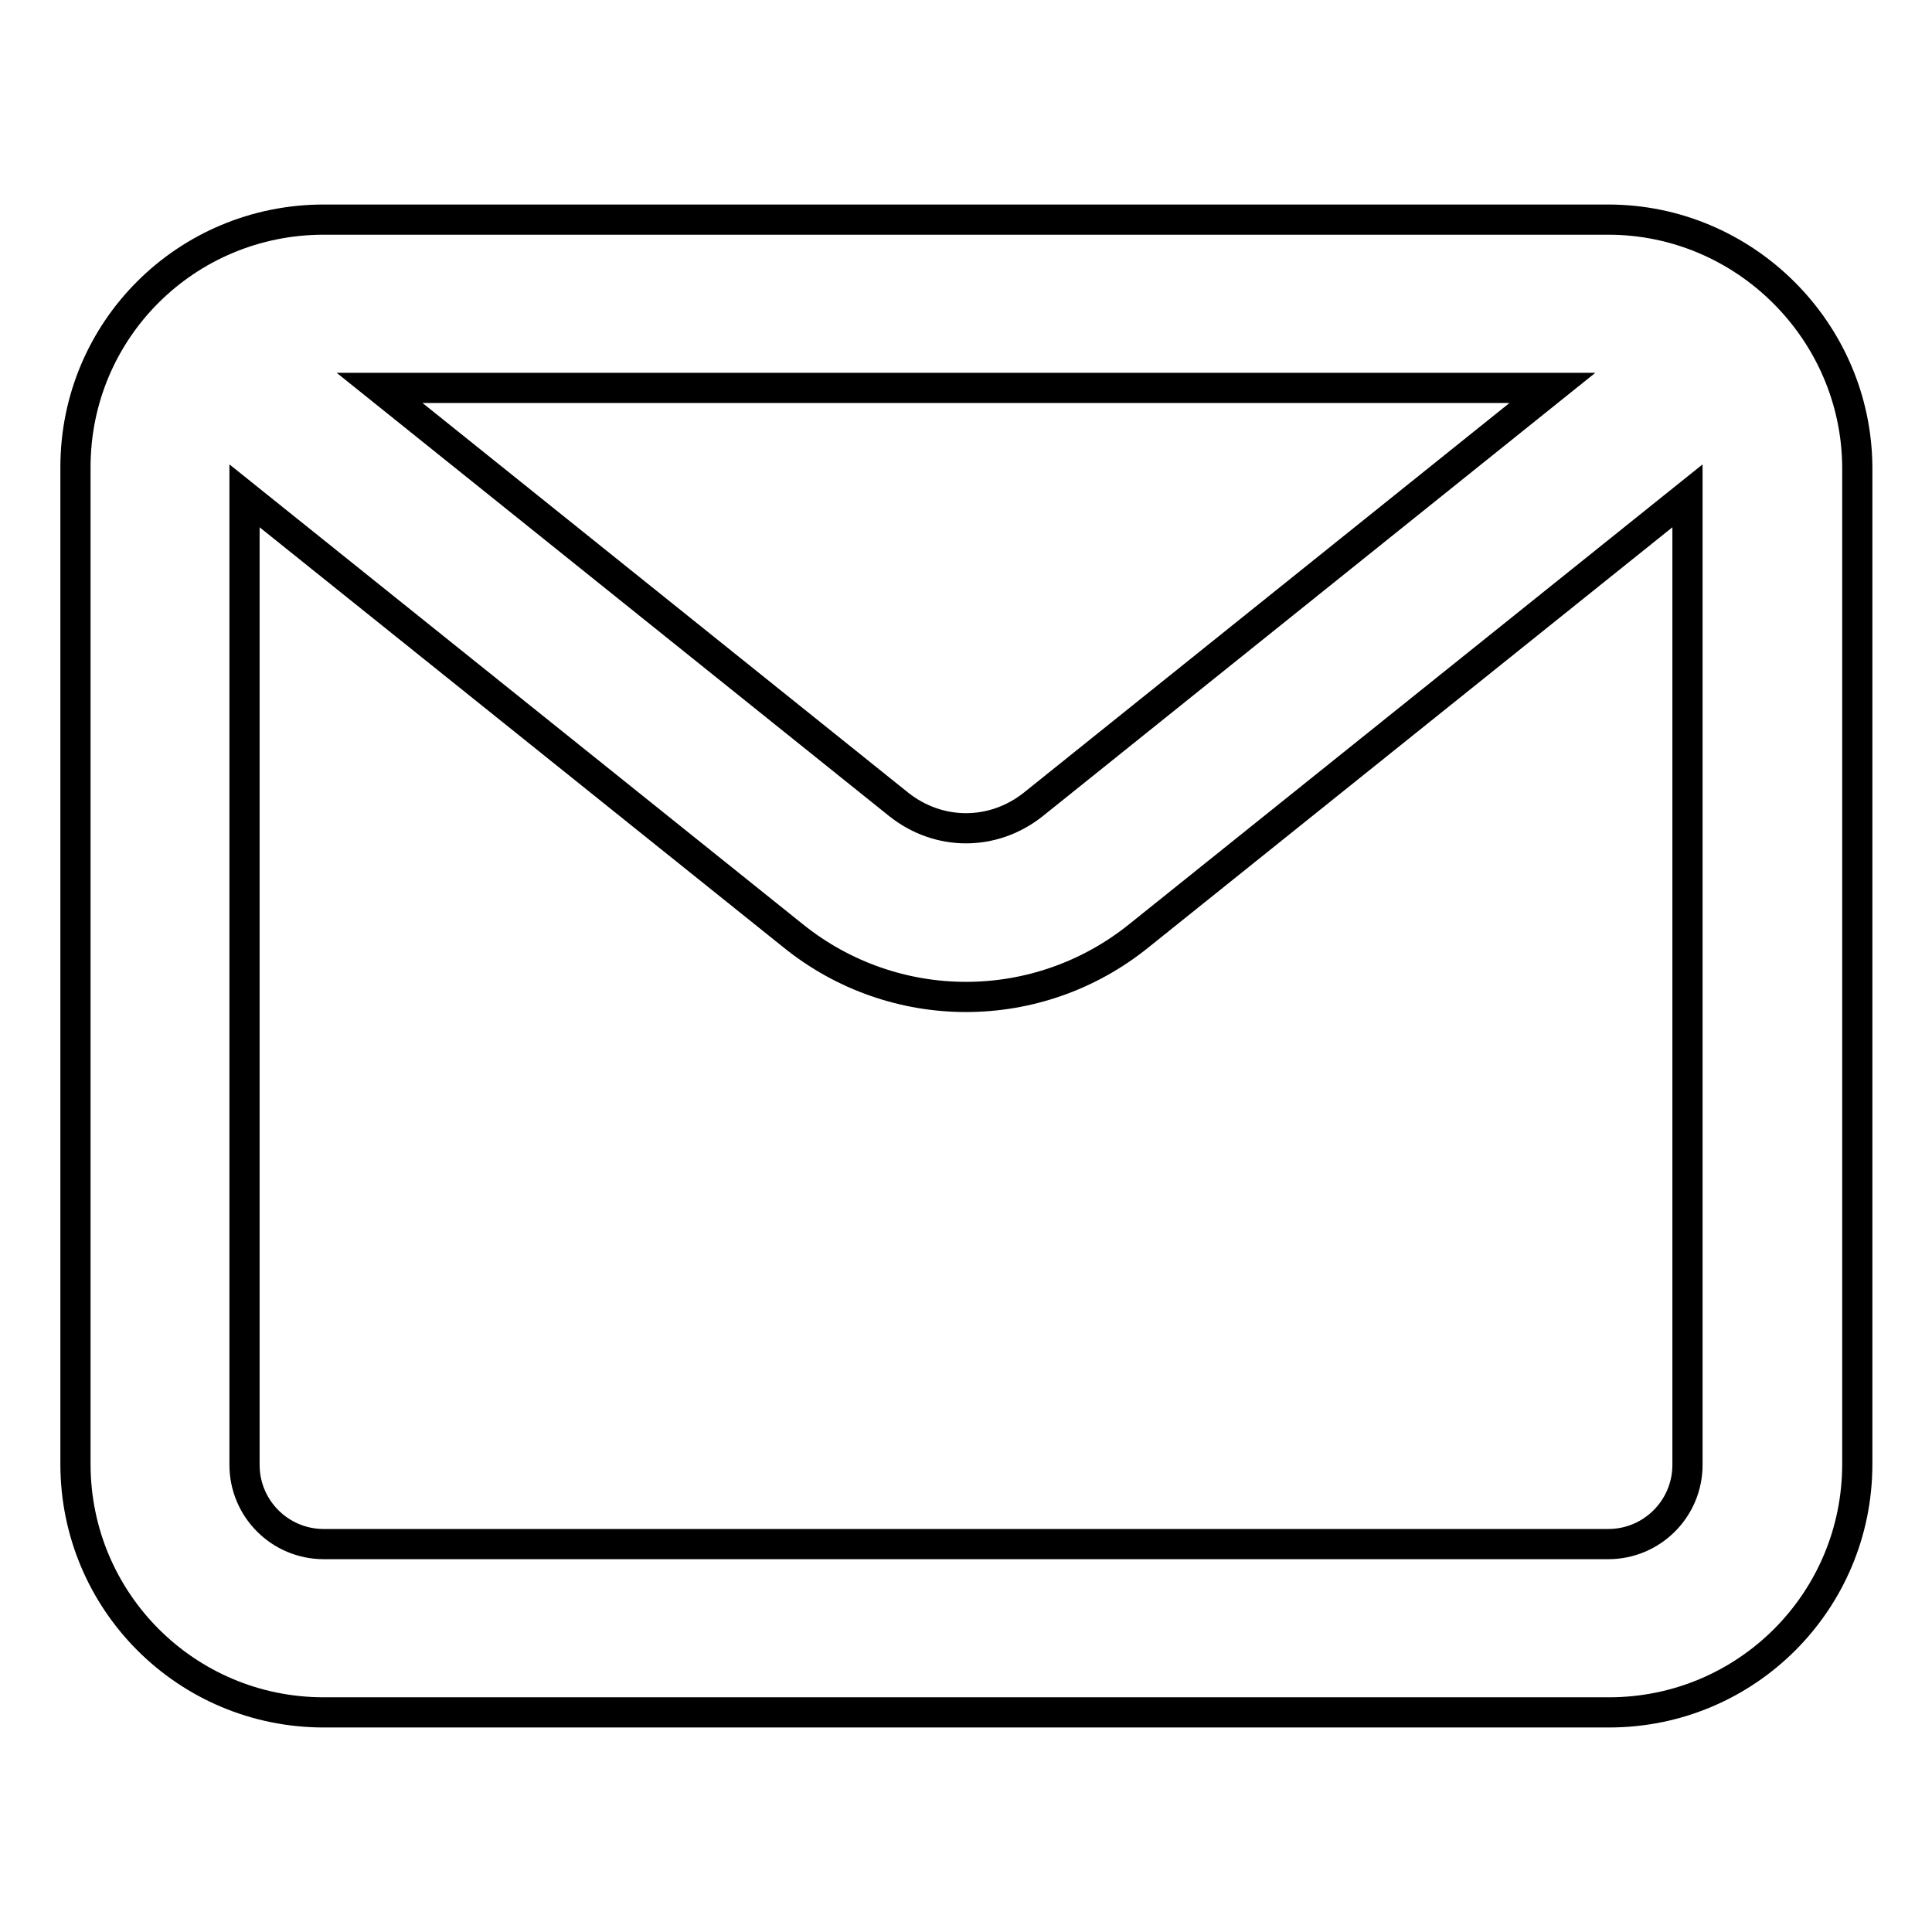
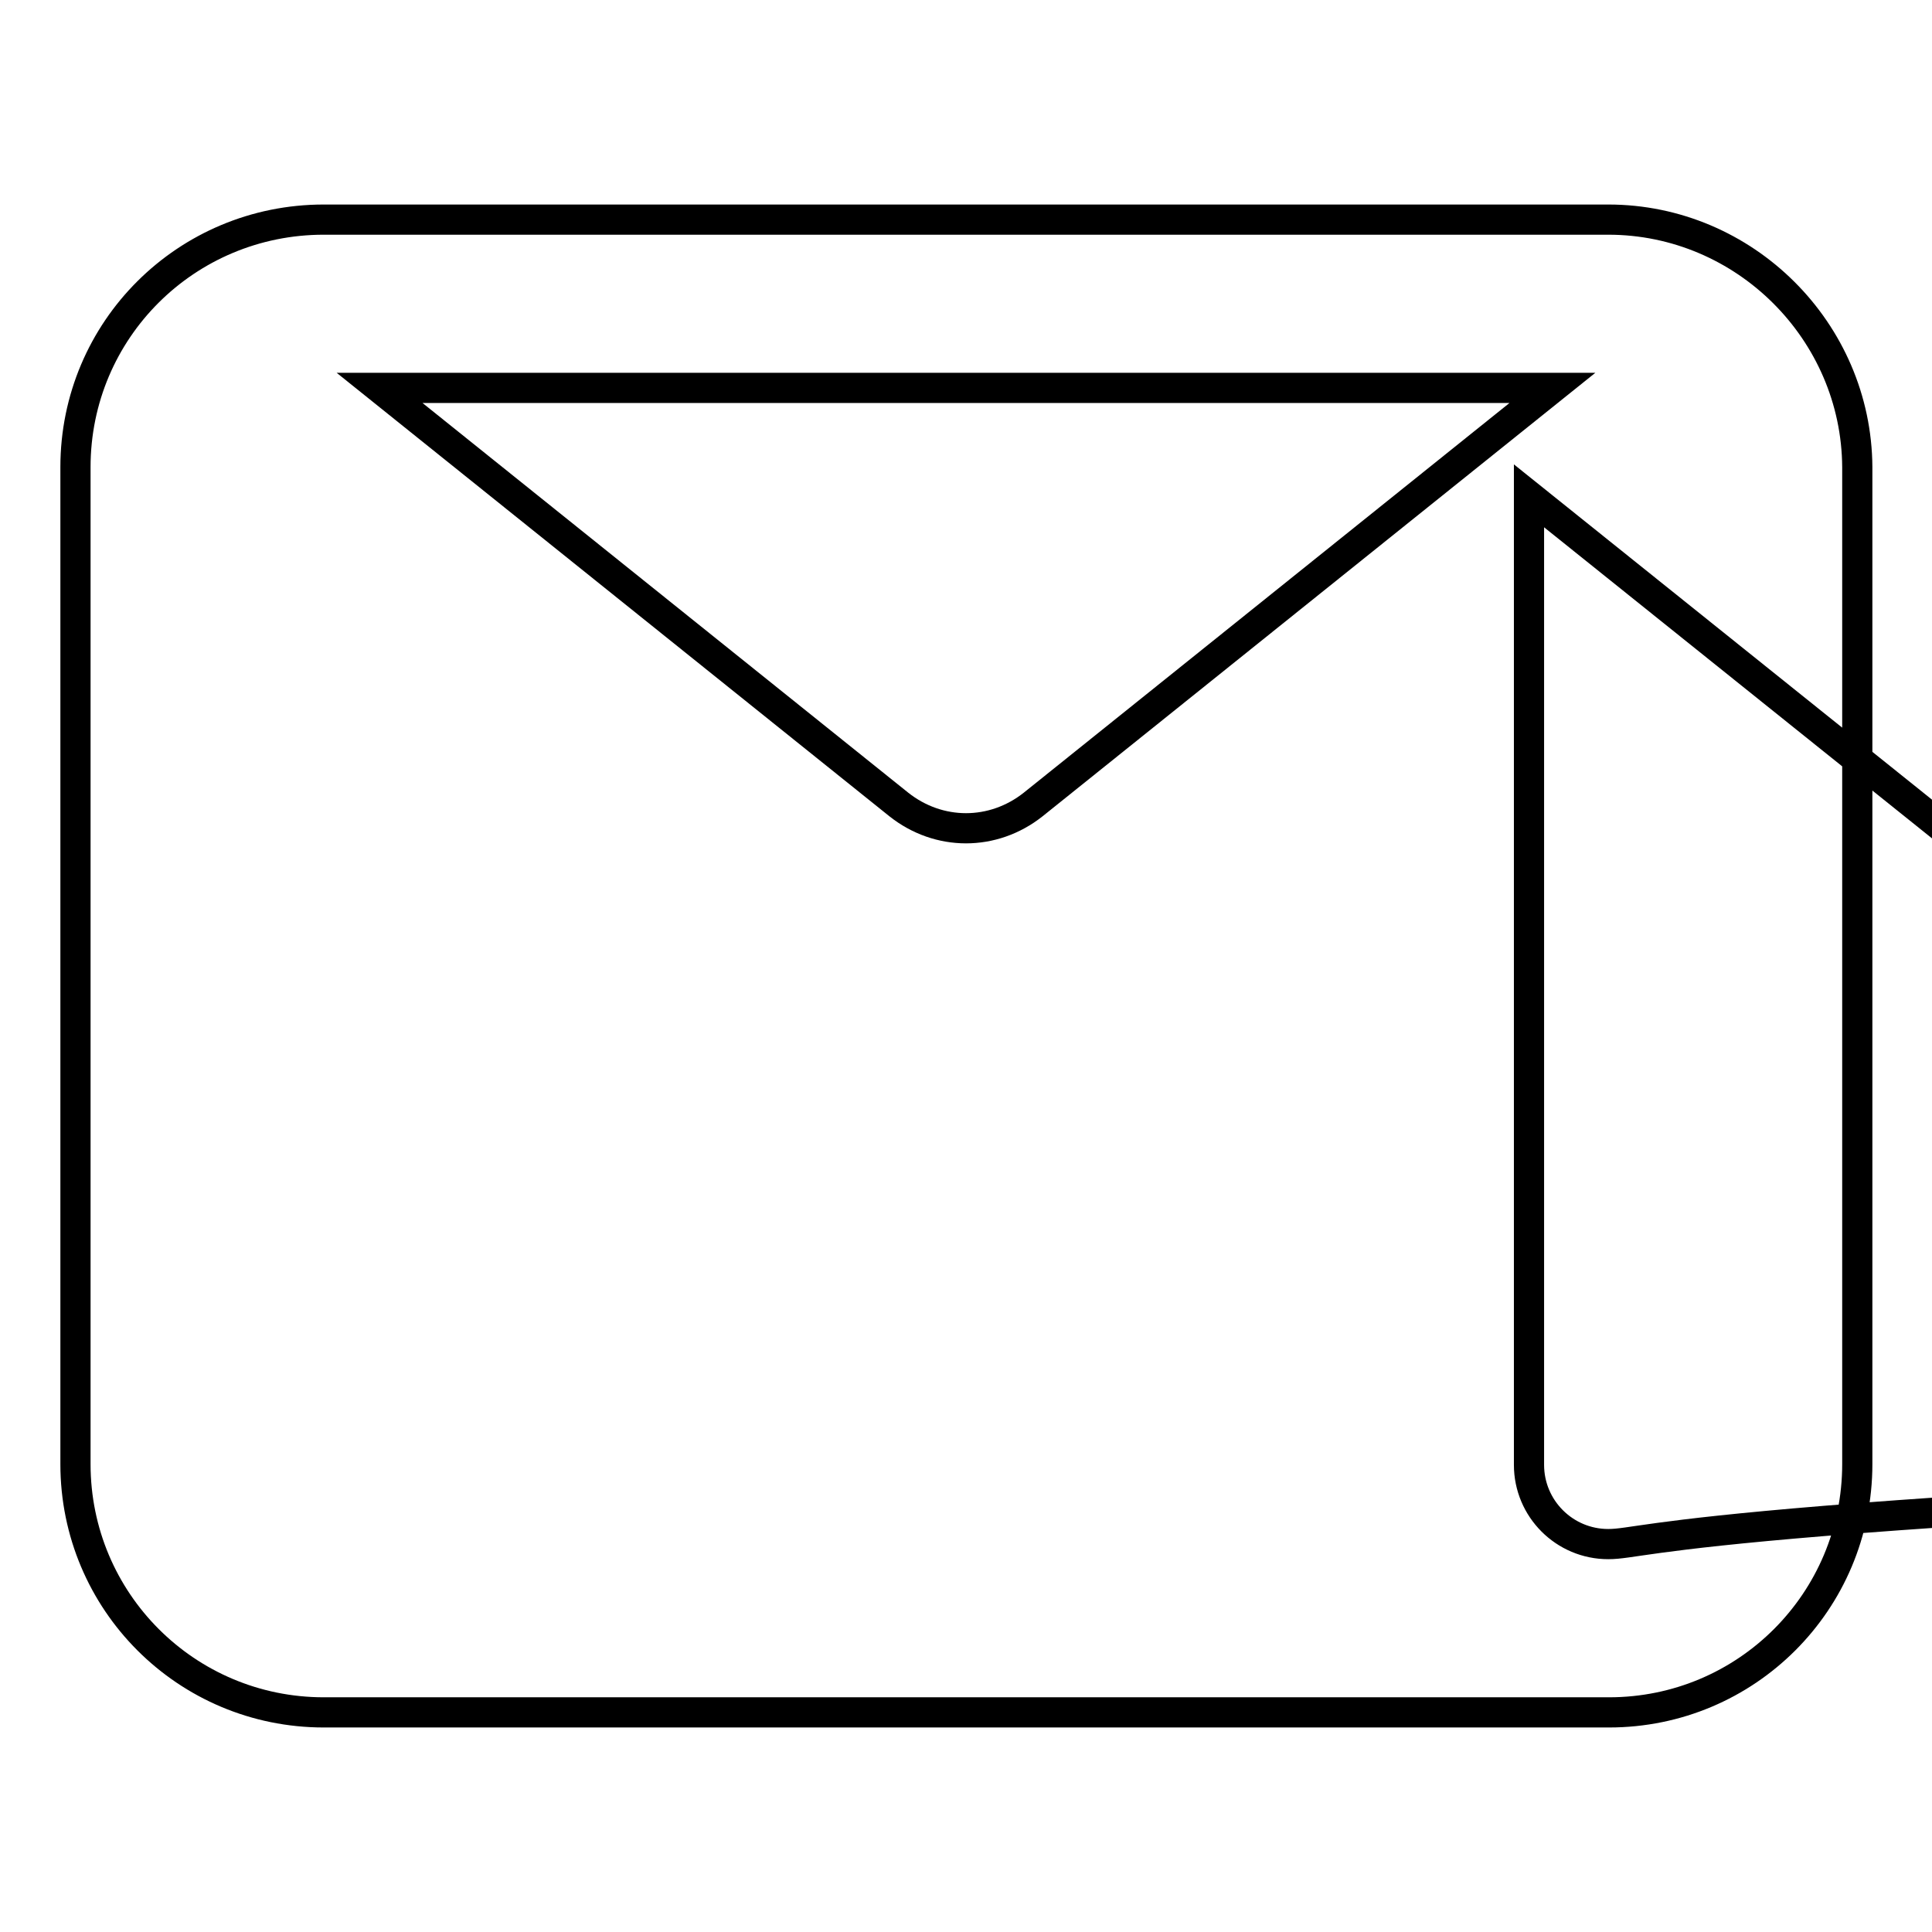
<svg xmlns="http://www.w3.org/2000/svg" version="1.1" x="0px" y="0px" viewBox="0 0 256 256" enable-background="new 0 0 256 256" xml:space="preserve">
  <g>
-     <path stroke-width="4" fill-opacity="0" stroke="#000000" d="M213.1,29.1H42.9C24.7,29.1,10,43.7,10,61.9v132.1c0,18.2,14.7,32.9,32.9,32.9h170.3 c18.2,0,32.9-14.7,32.9-32.9V61.9C246,43.9,231.2,29.1,213.1,29.1L213.1,29.1z M205.7,51.4l-68.8,55.2c-5.3,4.2-12.5,4.2-17.8,0 L50.3,51.4H205.7L205.7,51.4z M213.1,204.6H42.9c-5.8,0-10.5-4.7-10.5-10.5V65.7l72.7,58.3c6.7,5.4,14.8,8.1,22.9,8.1 c8.1,0,16.2-2.7,22.9-8.1l72.7-58.3v128.4C223.6,199.9,218.9,204.6,213.1,204.6L213.1,204.6z" />
+     <path stroke-width="4" fill-opacity="0" stroke="#000000" d="M213.1,29.1H42.9C24.7,29.1,10,43.7,10,61.9v132.1c0,18.2,14.7,32.9,32.9,32.9h170.3 c18.2,0,32.9-14.7,32.9-32.9V61.9C246,43.9,231.2,29.1,213.1,29.1L213.1,29.1z M205.7,51.4l-68.8,55.2c-5.3,4.2-12.5,4.2-17.8,0 L50.3,51.4H205.7L205.7,51.4z M213.1,204.6c-5.8,0-10.5-4.7-10.5-10.5V65.7l72.7,58.3c6.7,5.4,14.8,8.1,22.9,8.1 c8.1,0,16.2-2.7,22.9-8.1l72.7-58.3v128.4C223.6,199.9,218.9,204.6,213.1,204.6L213.1,204.6z" />
  </g>
</svg>